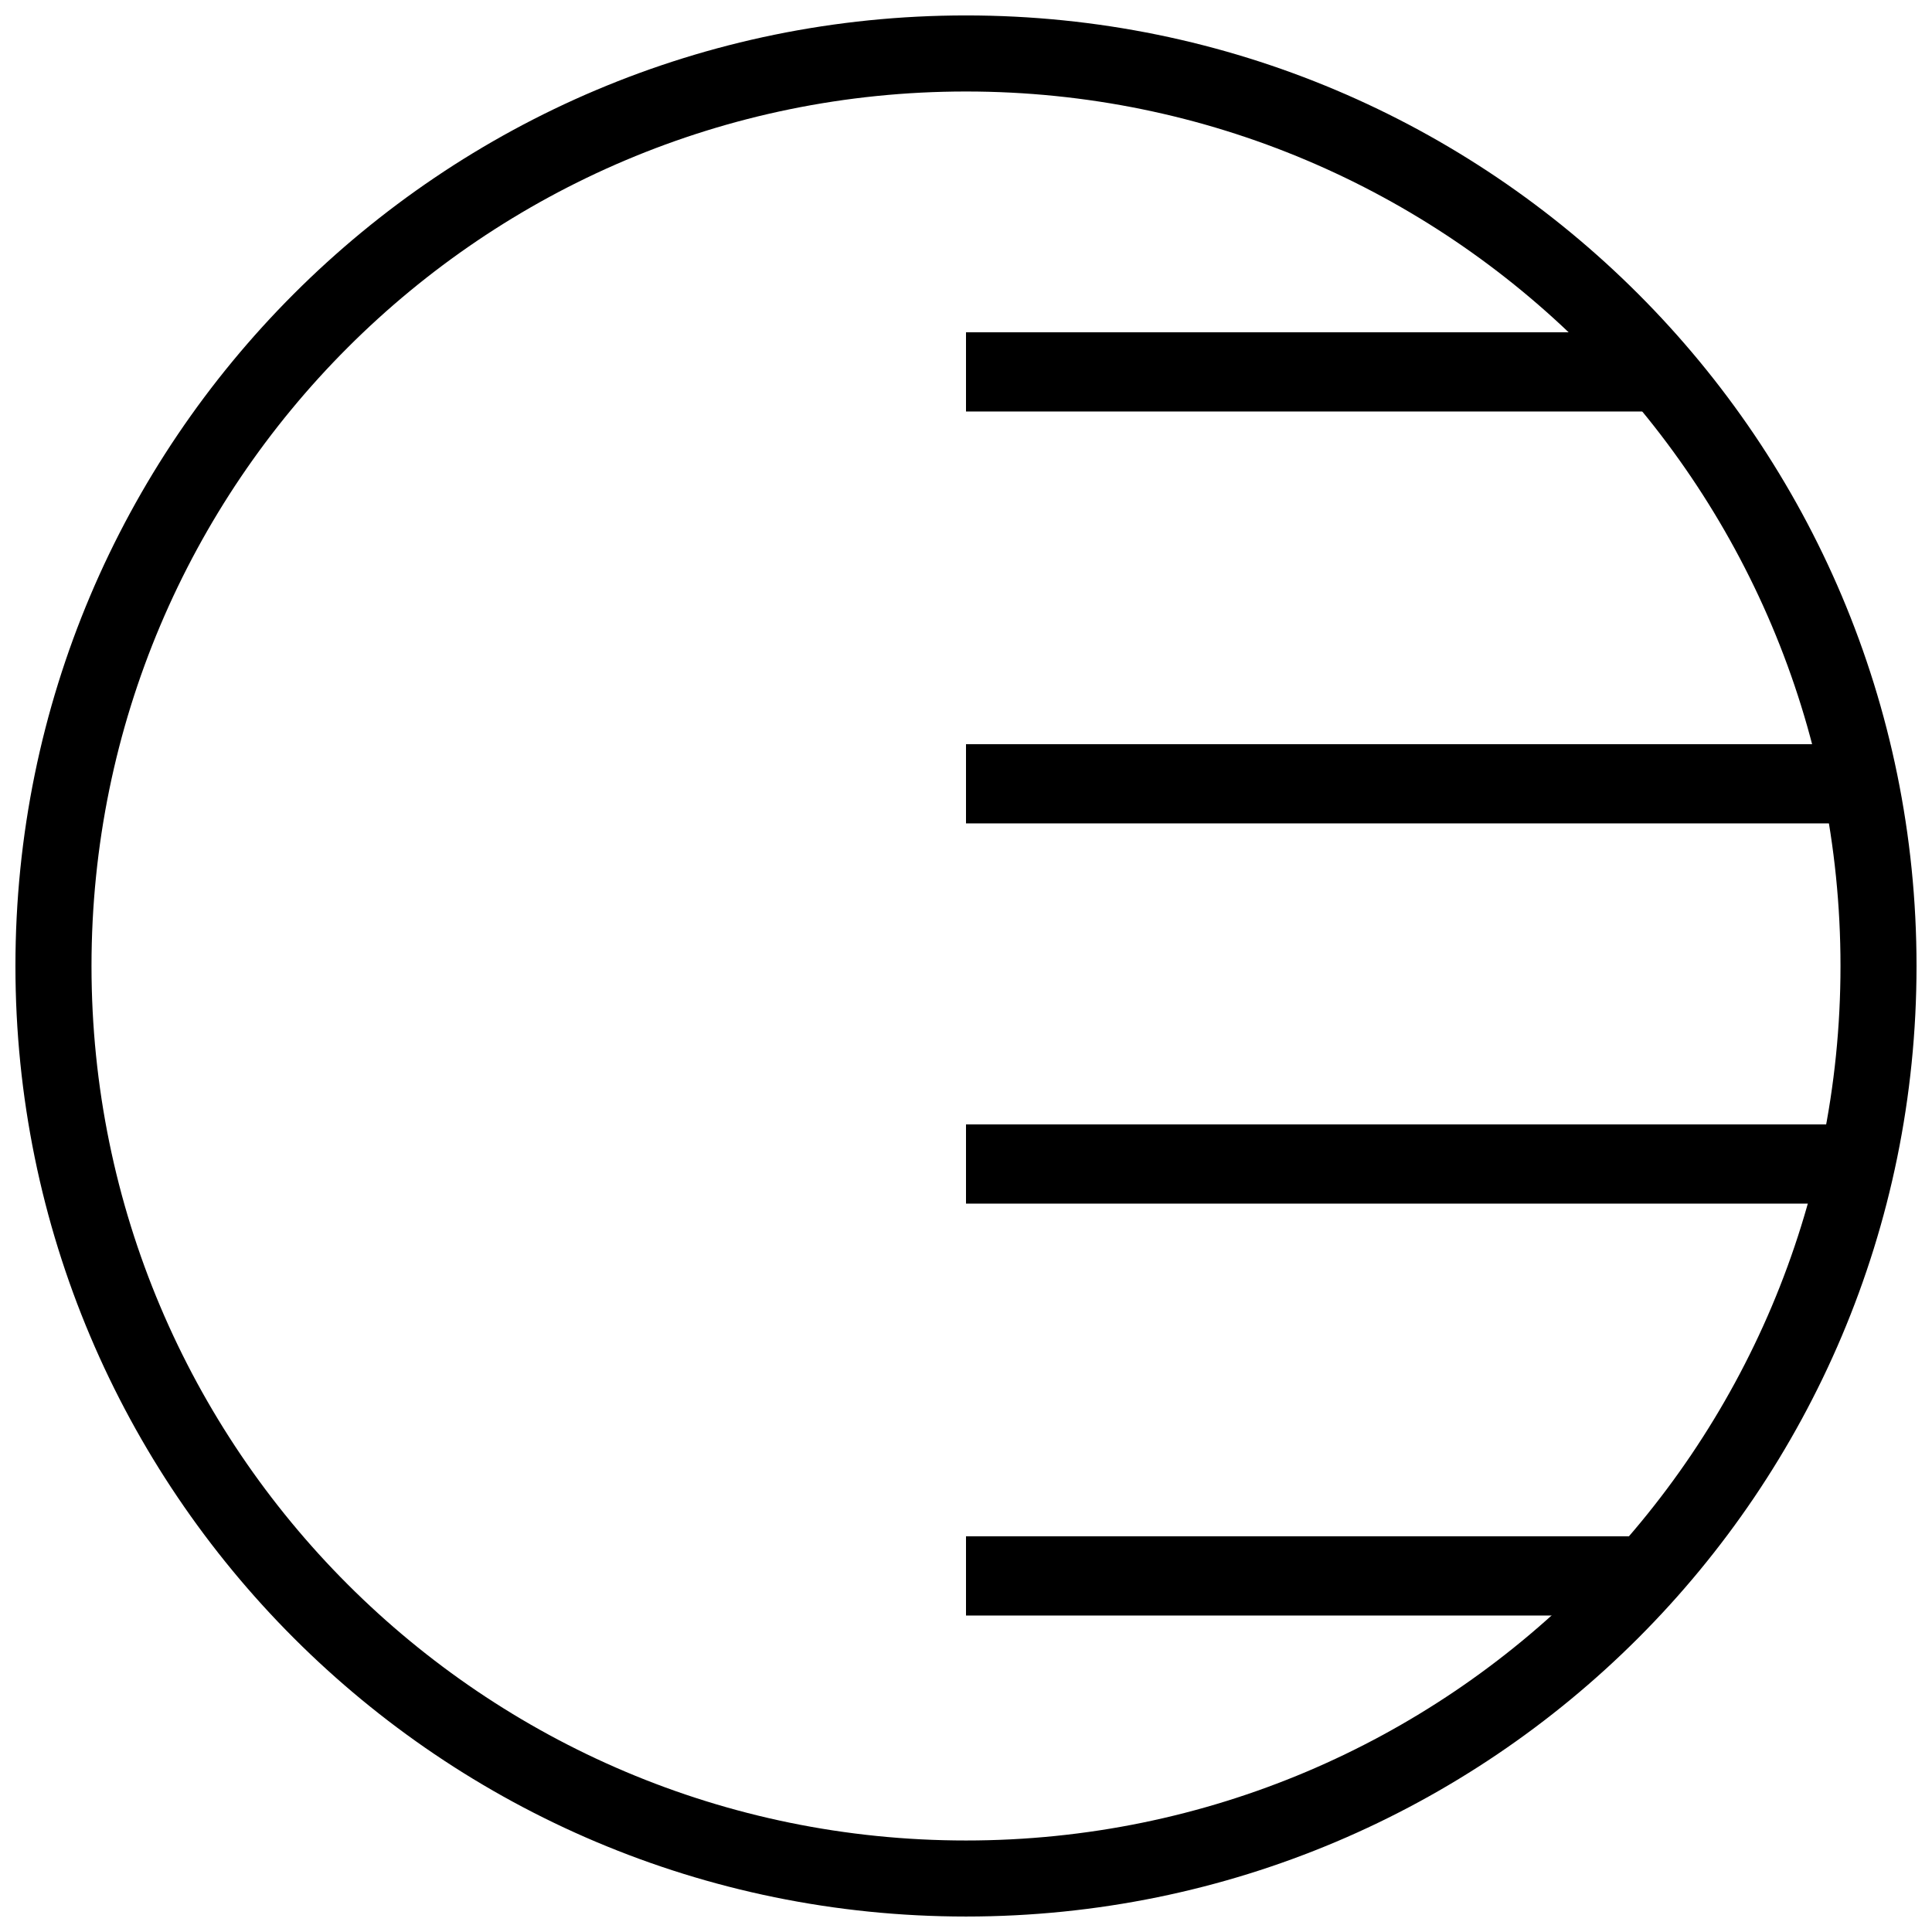
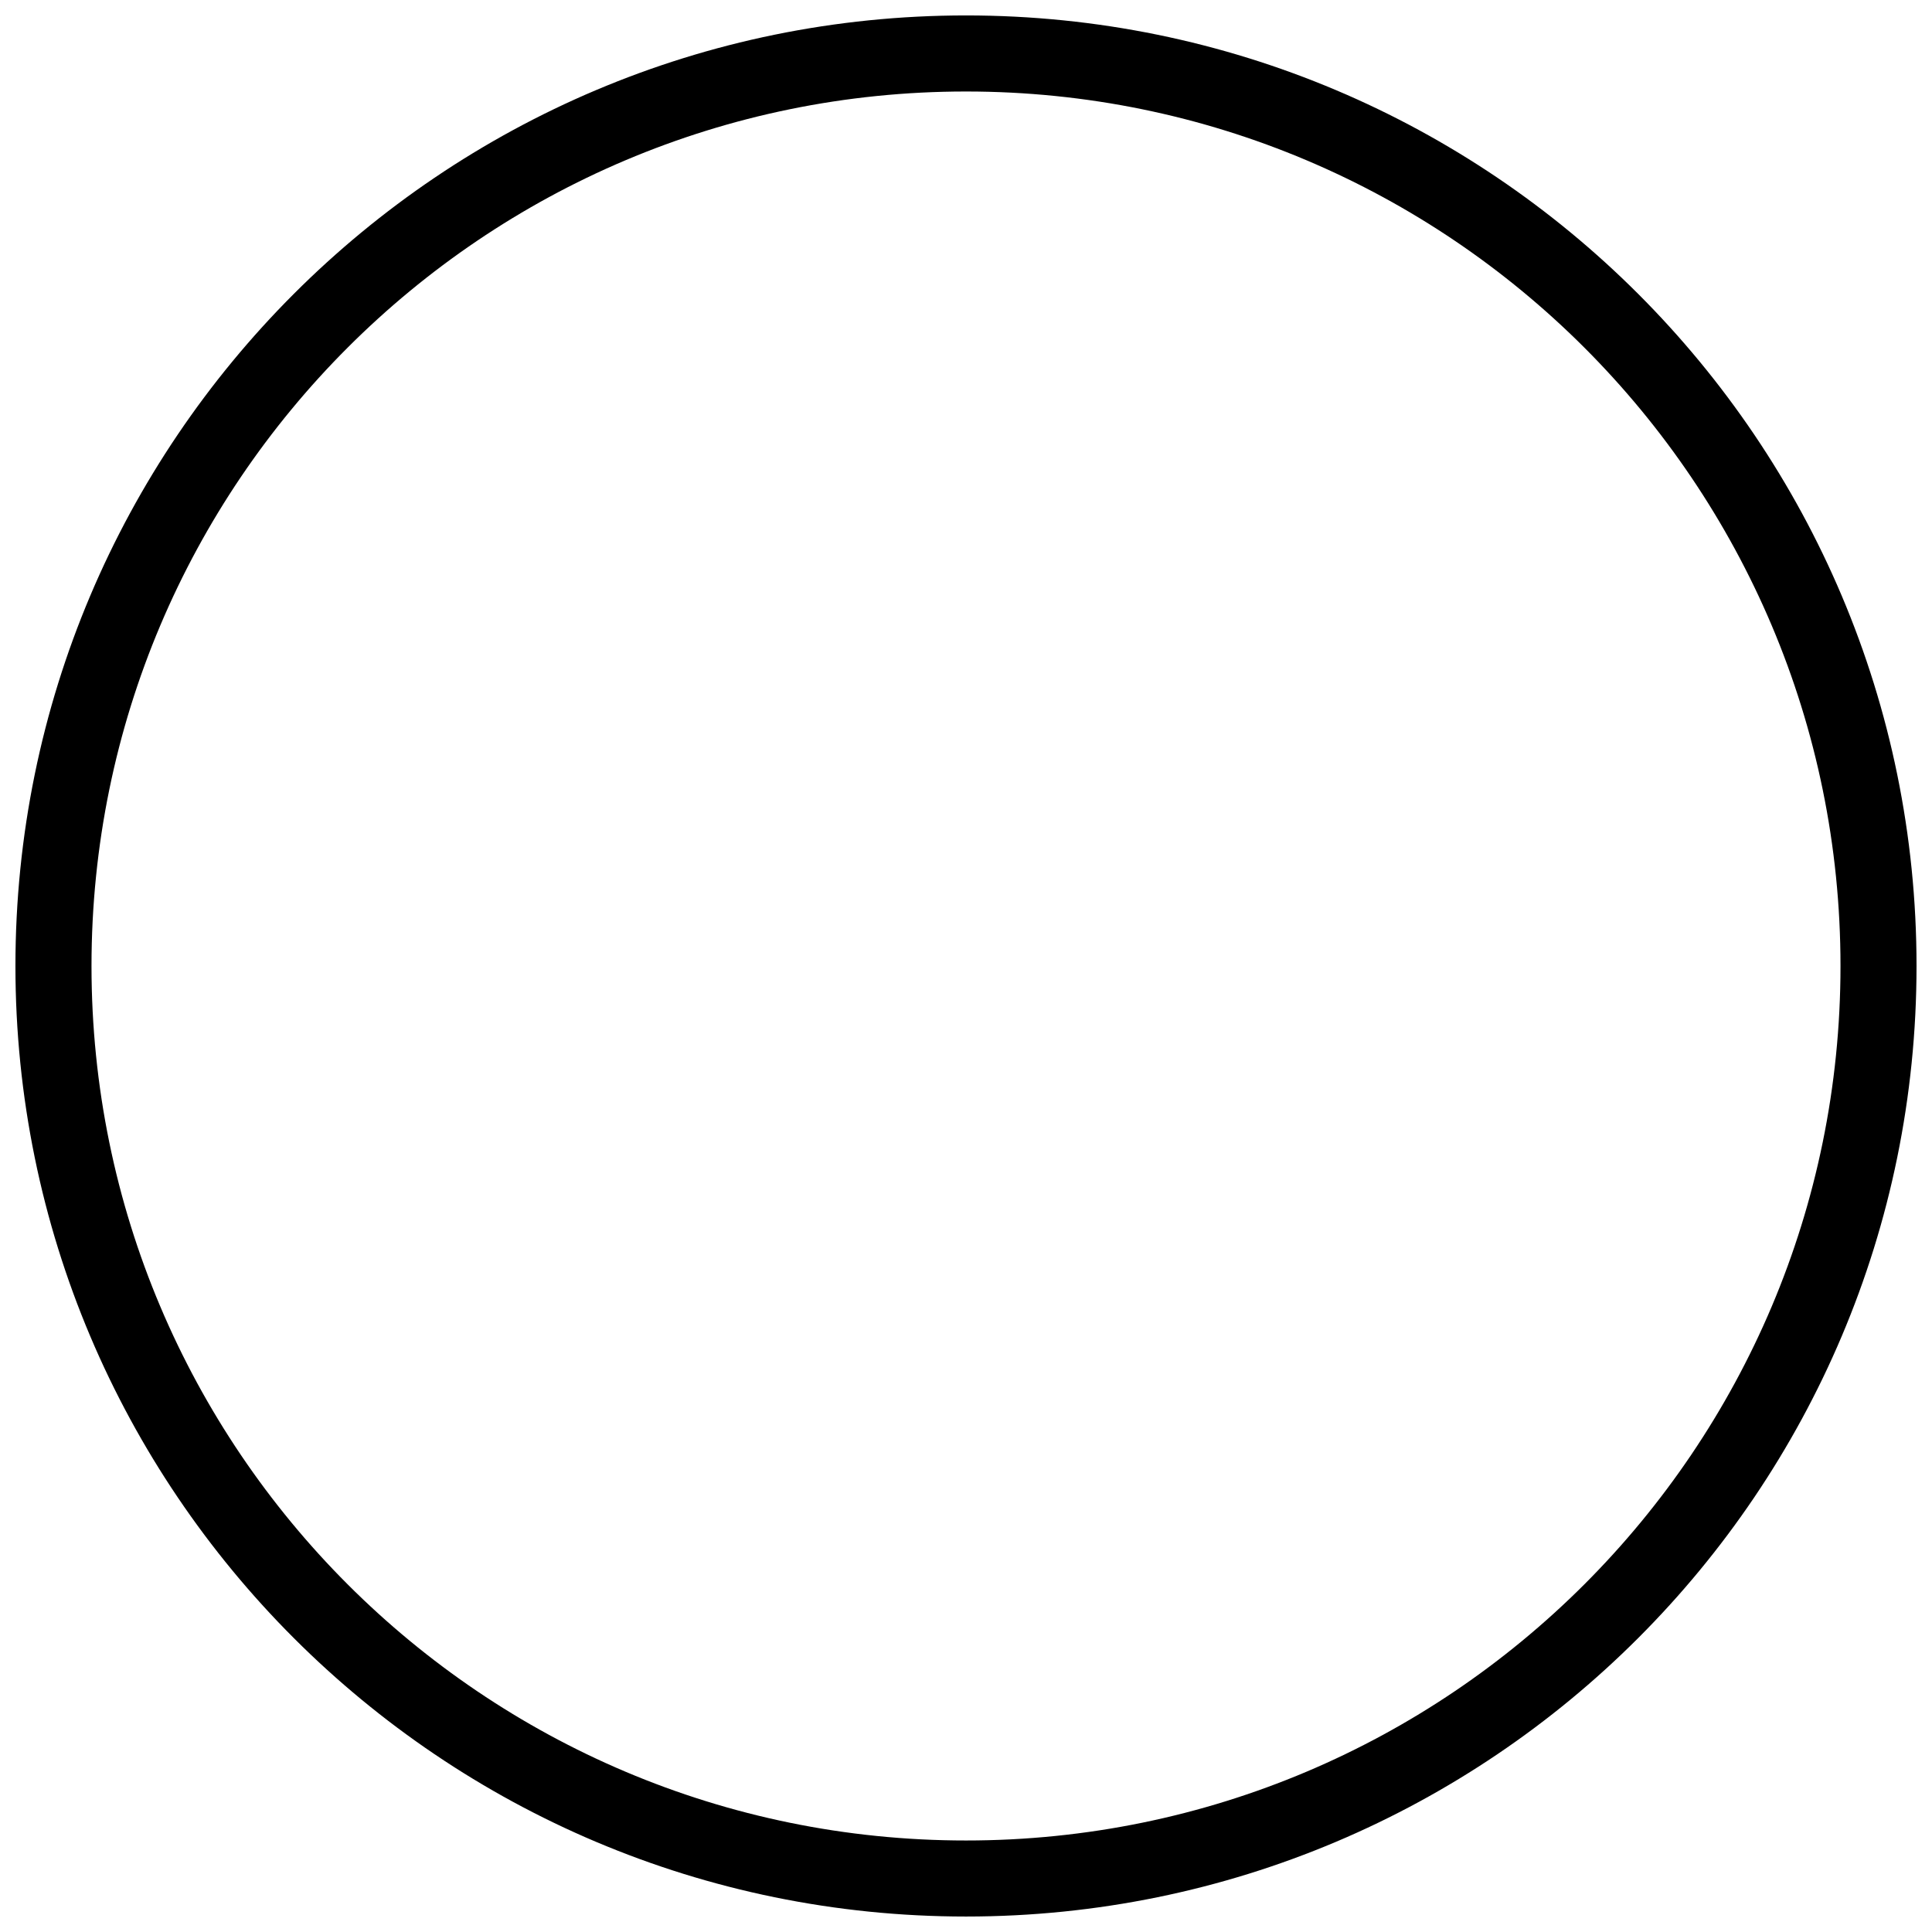
<svg xmlns="http://www.w3.org/2000/svg" width="800px" height="800px" version="1.1" viewBox="144 144 512 512">
  <defs>
    <clipPath id="a">
      <path d="m148.09 148.09h503.81v503.81h-503.81z" />
    </clipPath>
  </defs>
  <g clip-path="url(#a)">
    <path d="m400 651.9c-139.12 0-251.91-112.78-251.91-251.9 0-139.12 112.78-251.91 251.91-251.91 139.12 0 251.9 112.78 251.9 251.91 0 139.12-112.78 251.9-251.9 251.9zm0-20.152c127.99 0 231.75-103.76 231.75-231.75 0-128-103.76-231.75-231.75-231.75-128 0-231.75 103.76-231.75 231.75 0 127.99 103.76 231.75 231.75 231.75z" />
  </g>
-   <path d="m400 232.06h184.73v20.992h-184.73zm0 209.92h243.51v20.992h-243.51zm0 109.16h176.33v20.992h-176.33zm235.11-209.92h-235.11v20.988h235.11z" fill-rule="evenodd" />
</svg>